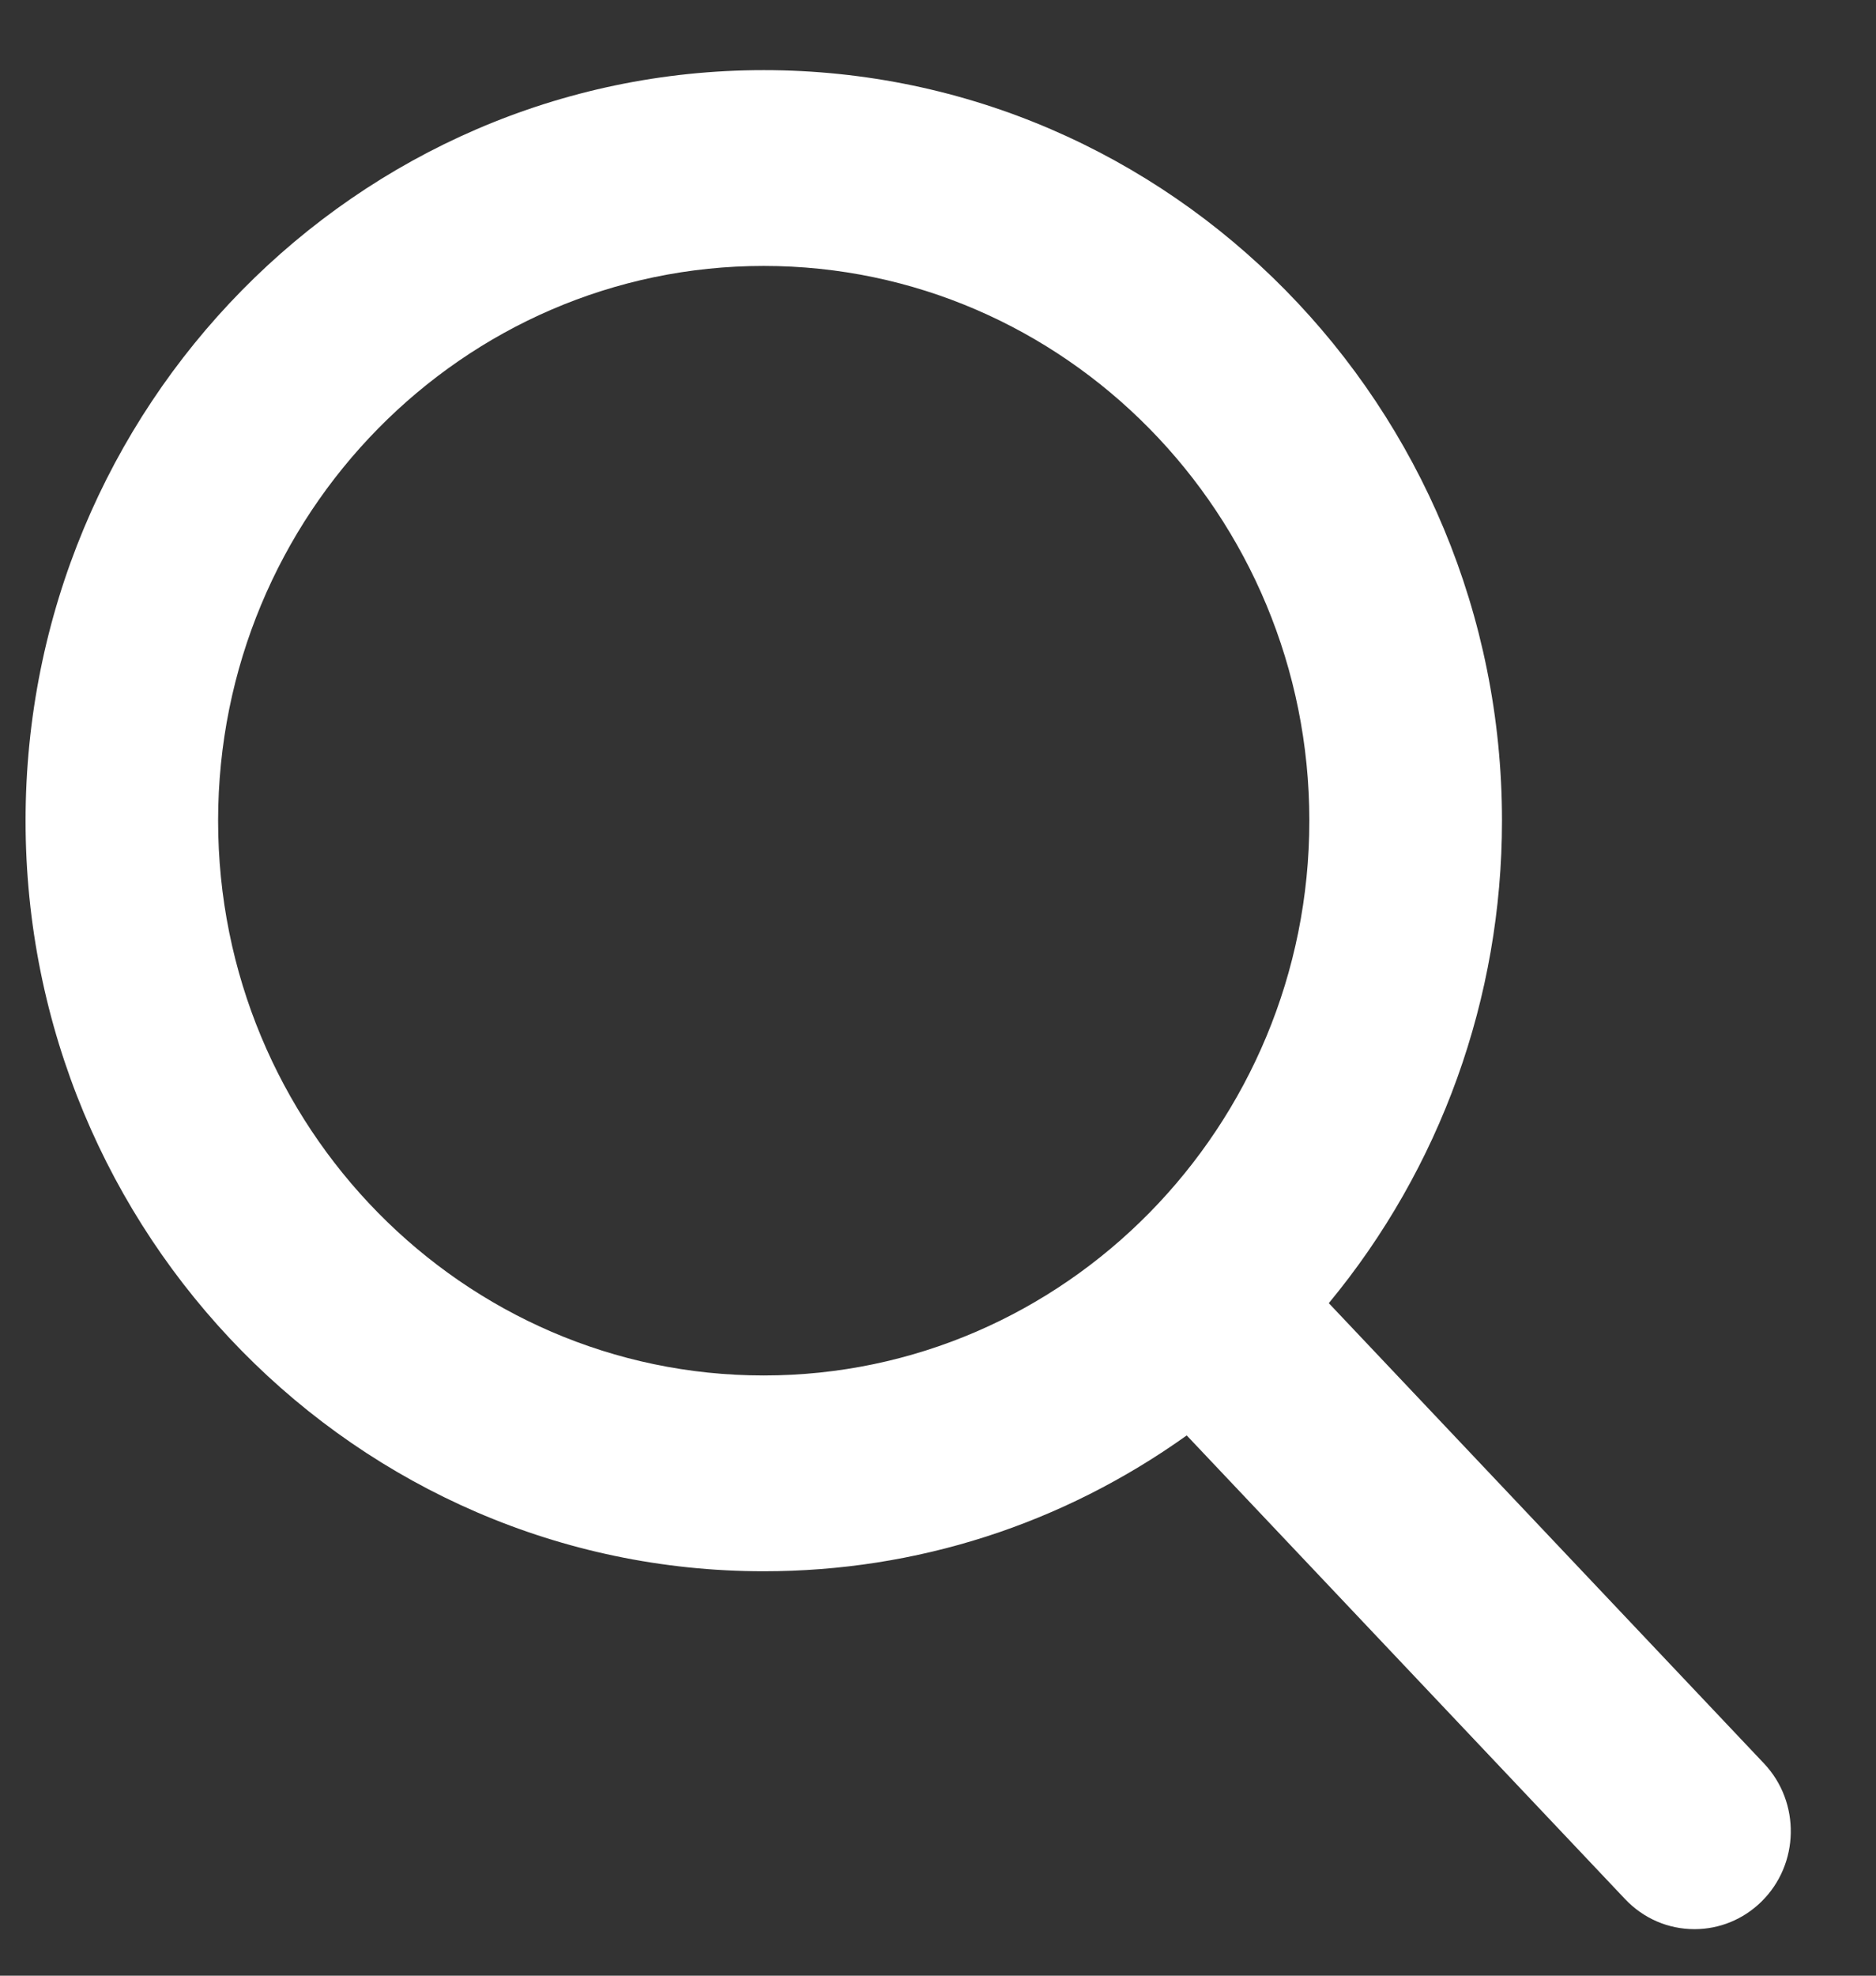
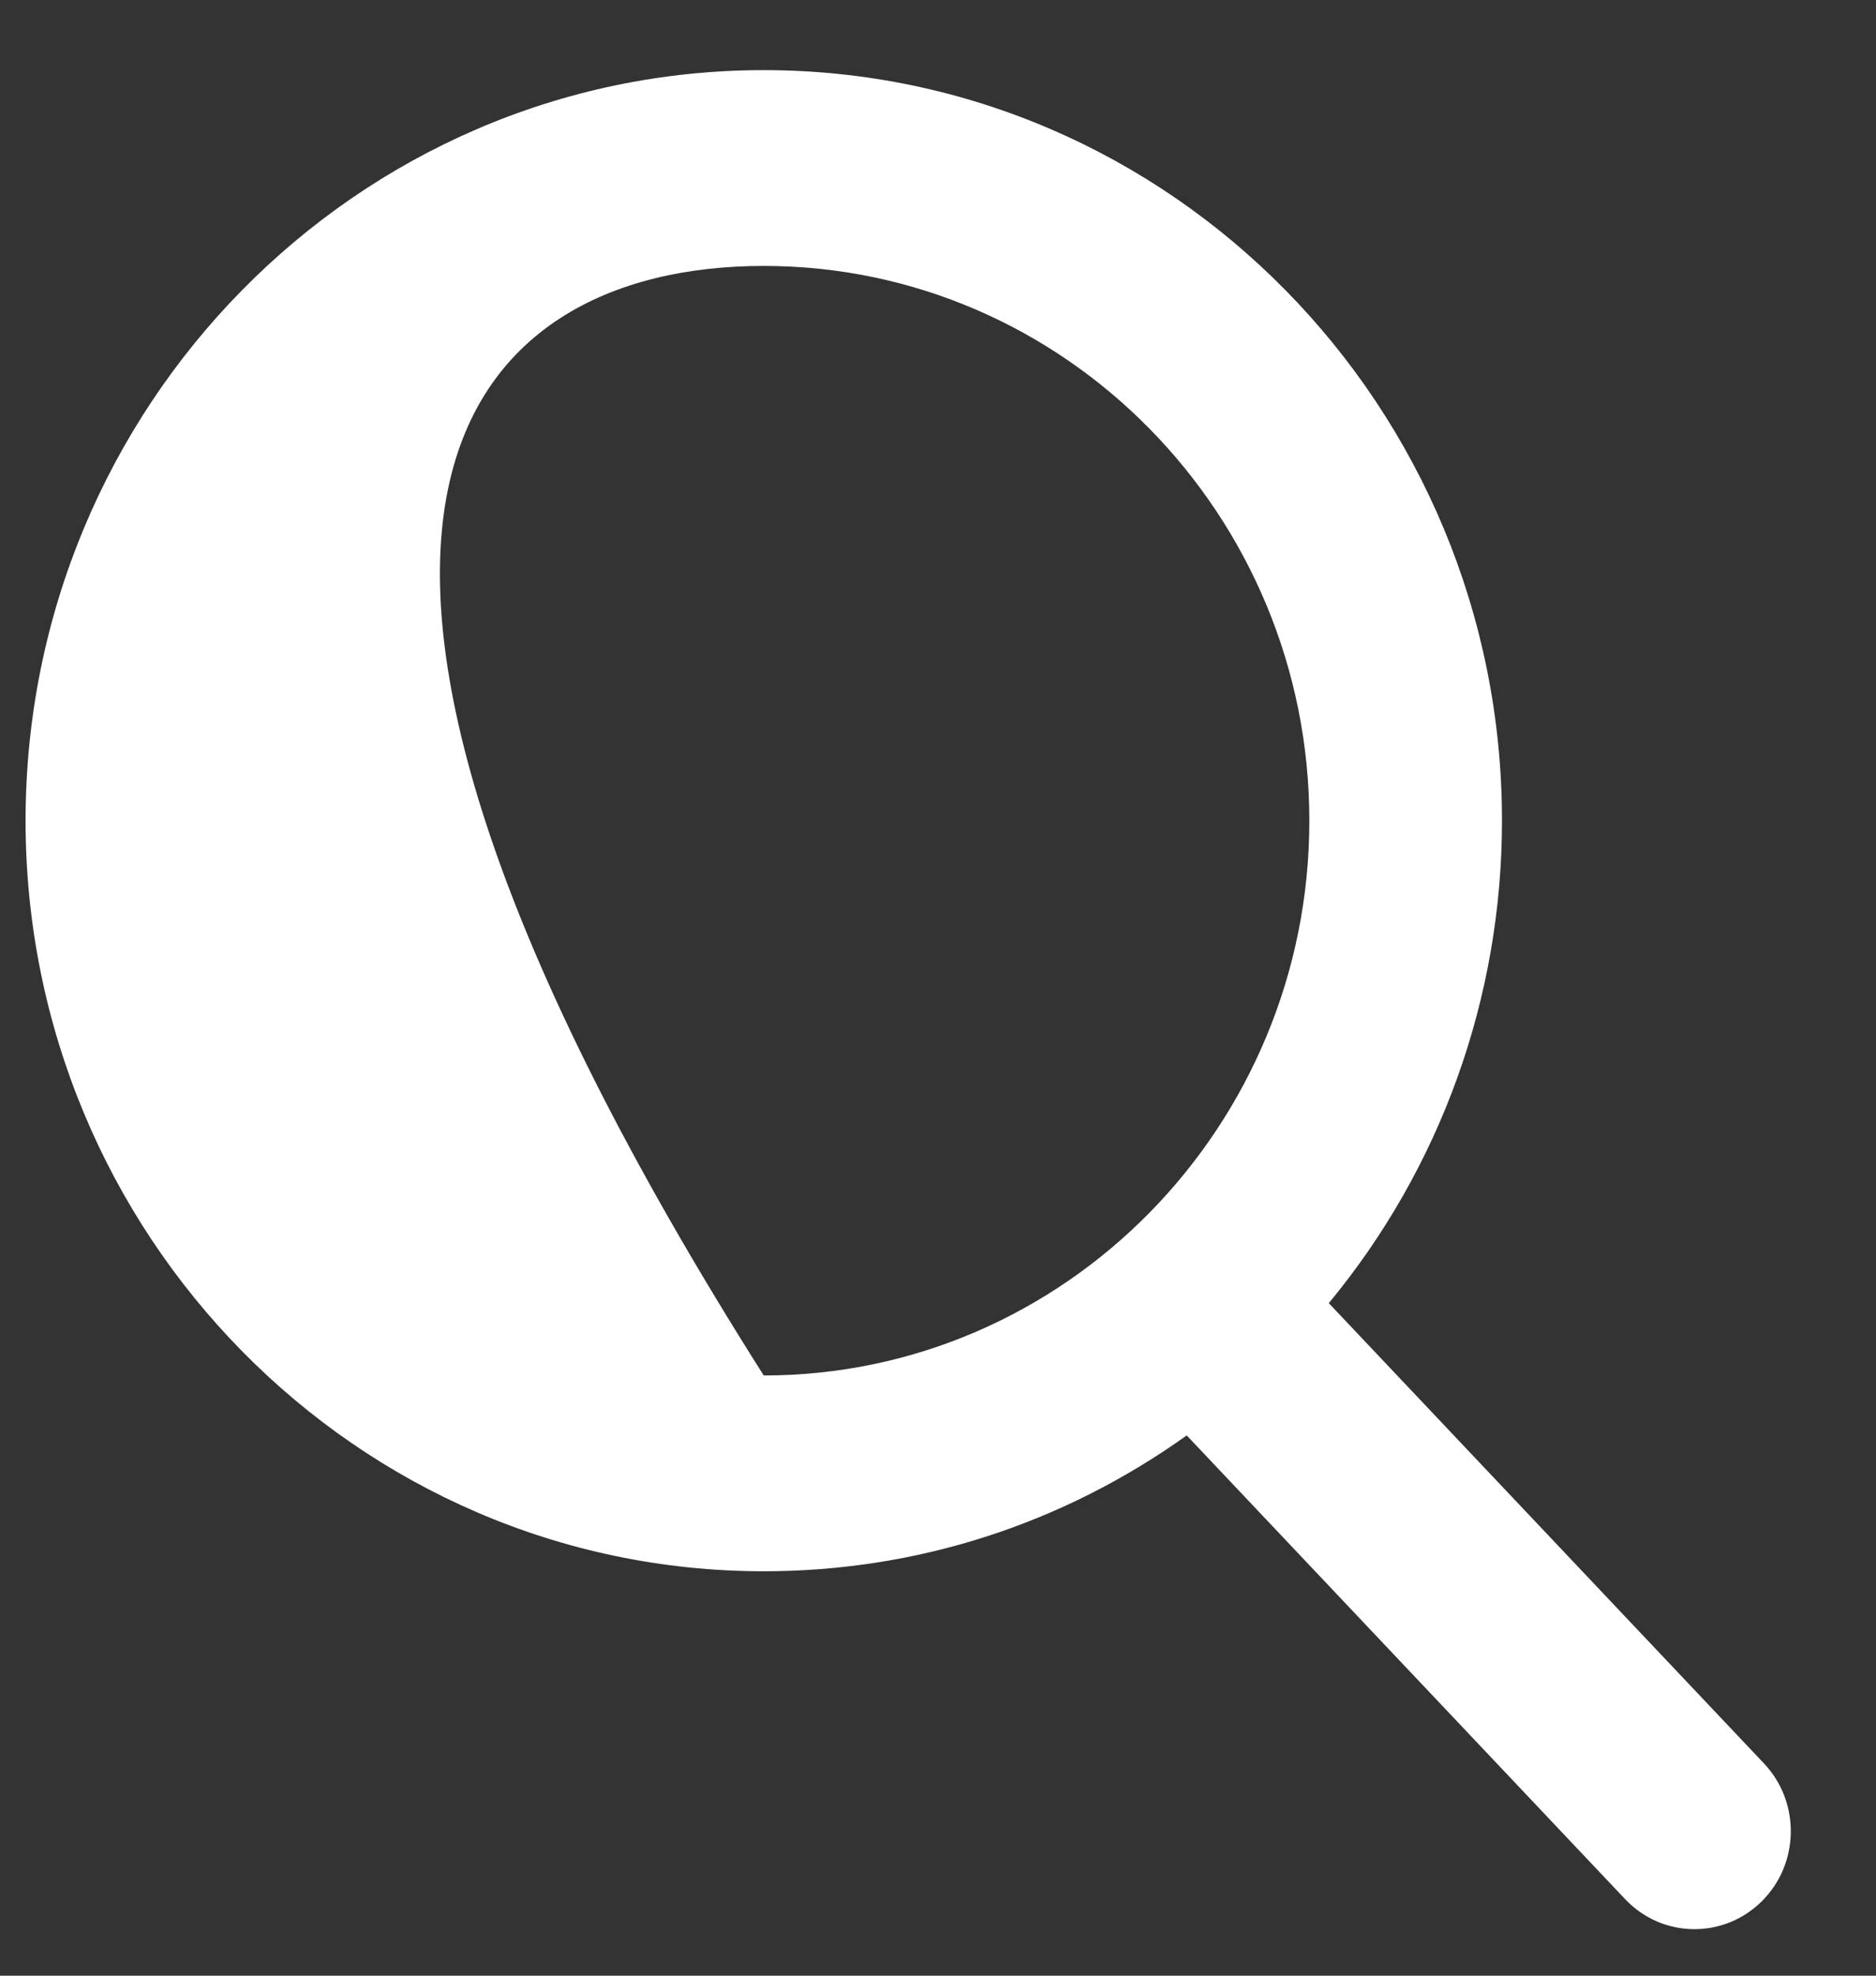
<svg xmlns="http://www.w3.org/2000/svg" width="19" height="20" viewBox="0 0 19 20" fill="none">
  <rect x="0" y="0" width="19" height="20" fill="#333333" stroke="none" />
-   <path d="M17.865 17.851L13.458 13.192C14.591 11.823 15.212 10.101 15.212 8.308C15.212 4.118 11.858 0.71 7.735 0.71C3.613 0.71 0.259 4.118 0.259 8.308C0.259 12.497 3.613 15.906 7.735 15.906C9.283 15.906 10.758 15.431 12.019 14.531L16.459 19.225C16.645 19.421 16.895 19.529 17.162 19.529C17.415 19.529 17.656 19.43 17.838 19.252C18.226 18.873 18.238 18.245 17.865 17.851ZM7.735 2.692C10.783 2.692 13.261 5.211 13.261 8.308C13.261 11.405 10.783 13.924 7.735 13.924C4.688 13.924 2.209 11.405 2.209 8.308C2.209 5.211 4.688 2.692 7.735 2.692Z" fill="white" />
+   <path d="M17.865 17.851L13.458 13.192C14.591 11.823 15.212 10.101 15.212 8.308C15.212 4.118 11.858 0.71 7.735 0.71C3.613 0.71 0.259 4.118 0.259 8.308C0.259 12.497 3.613 15.906 7.735 15.906C9.283 15.906 10.758 15.431 12.019 14.531L16.459 19.225C16.645 19.421 16.895 19.529 17.162 19.529C17.415 19.529 17.656 19.43 17.838 19.252C18.226 18.873 18.238 18.245 17.865 17.851ZM7.735 2.692C10.783 2.692 13.261 5.211 13.261 8.308C13.261 11.405 10.783 13.924 7.735 13.924C2.209 5.211 4.688 2.692 7.735 2.692Z" fill="white" />
</svg>